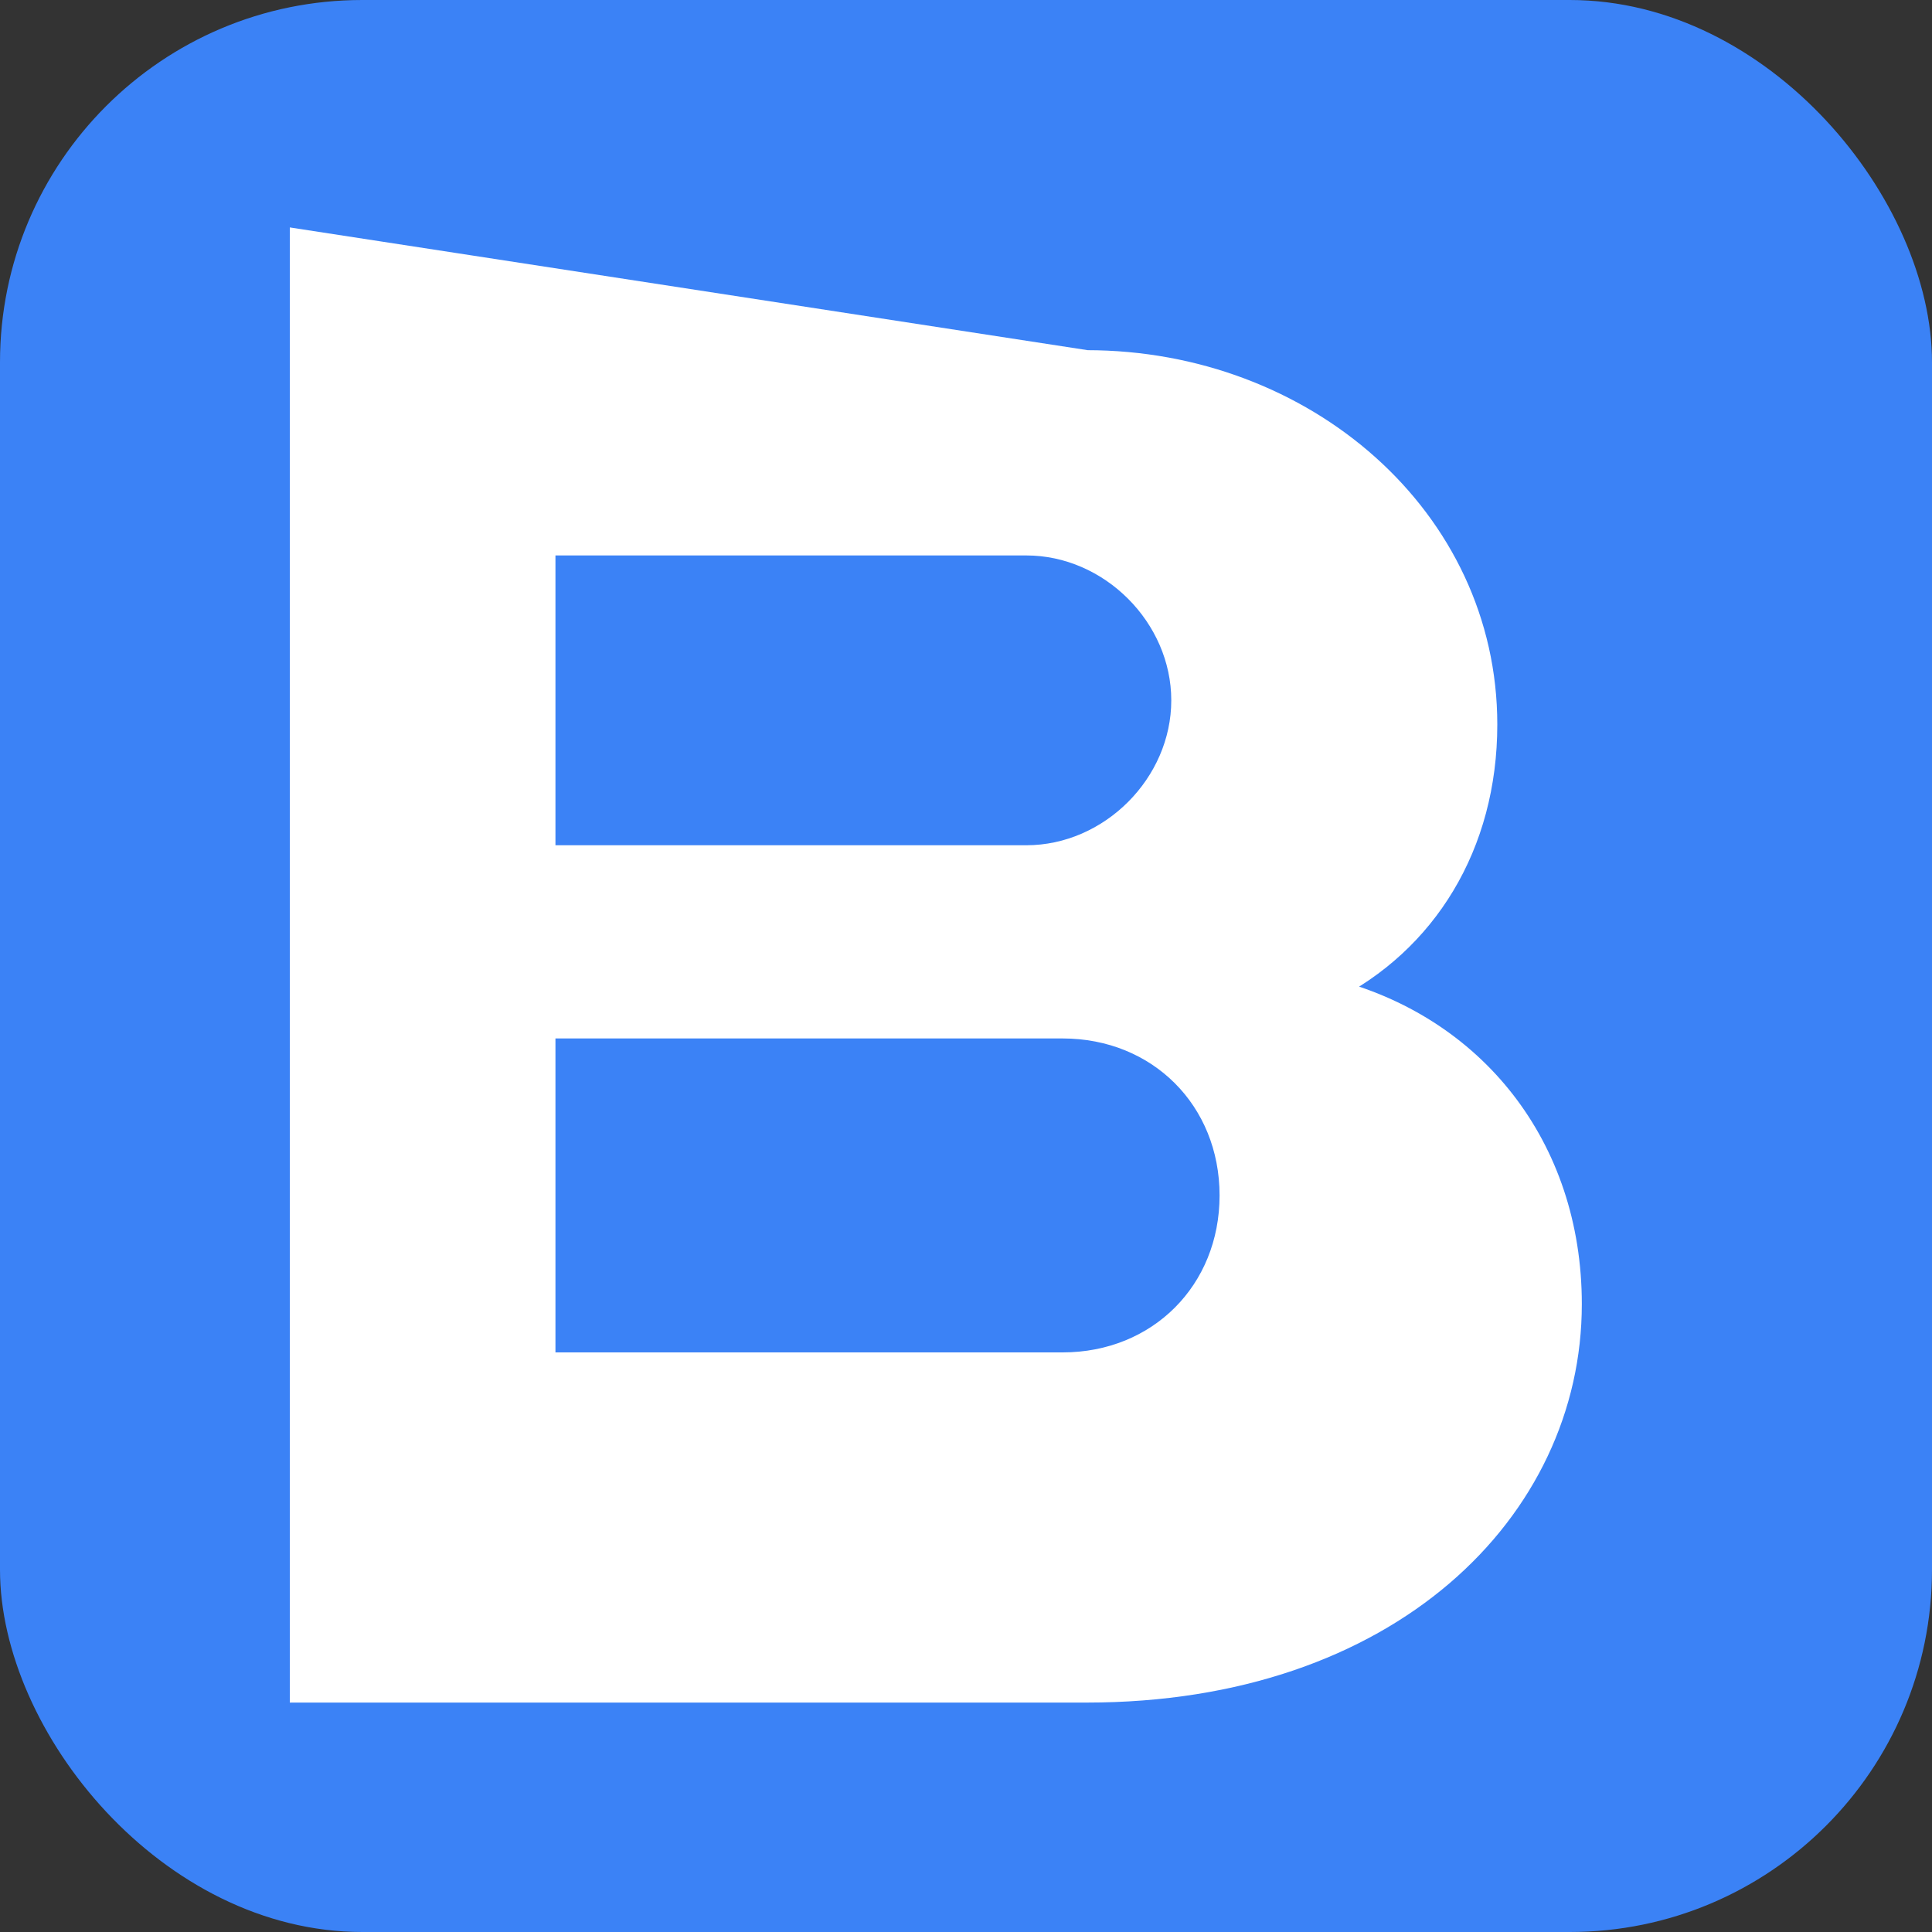
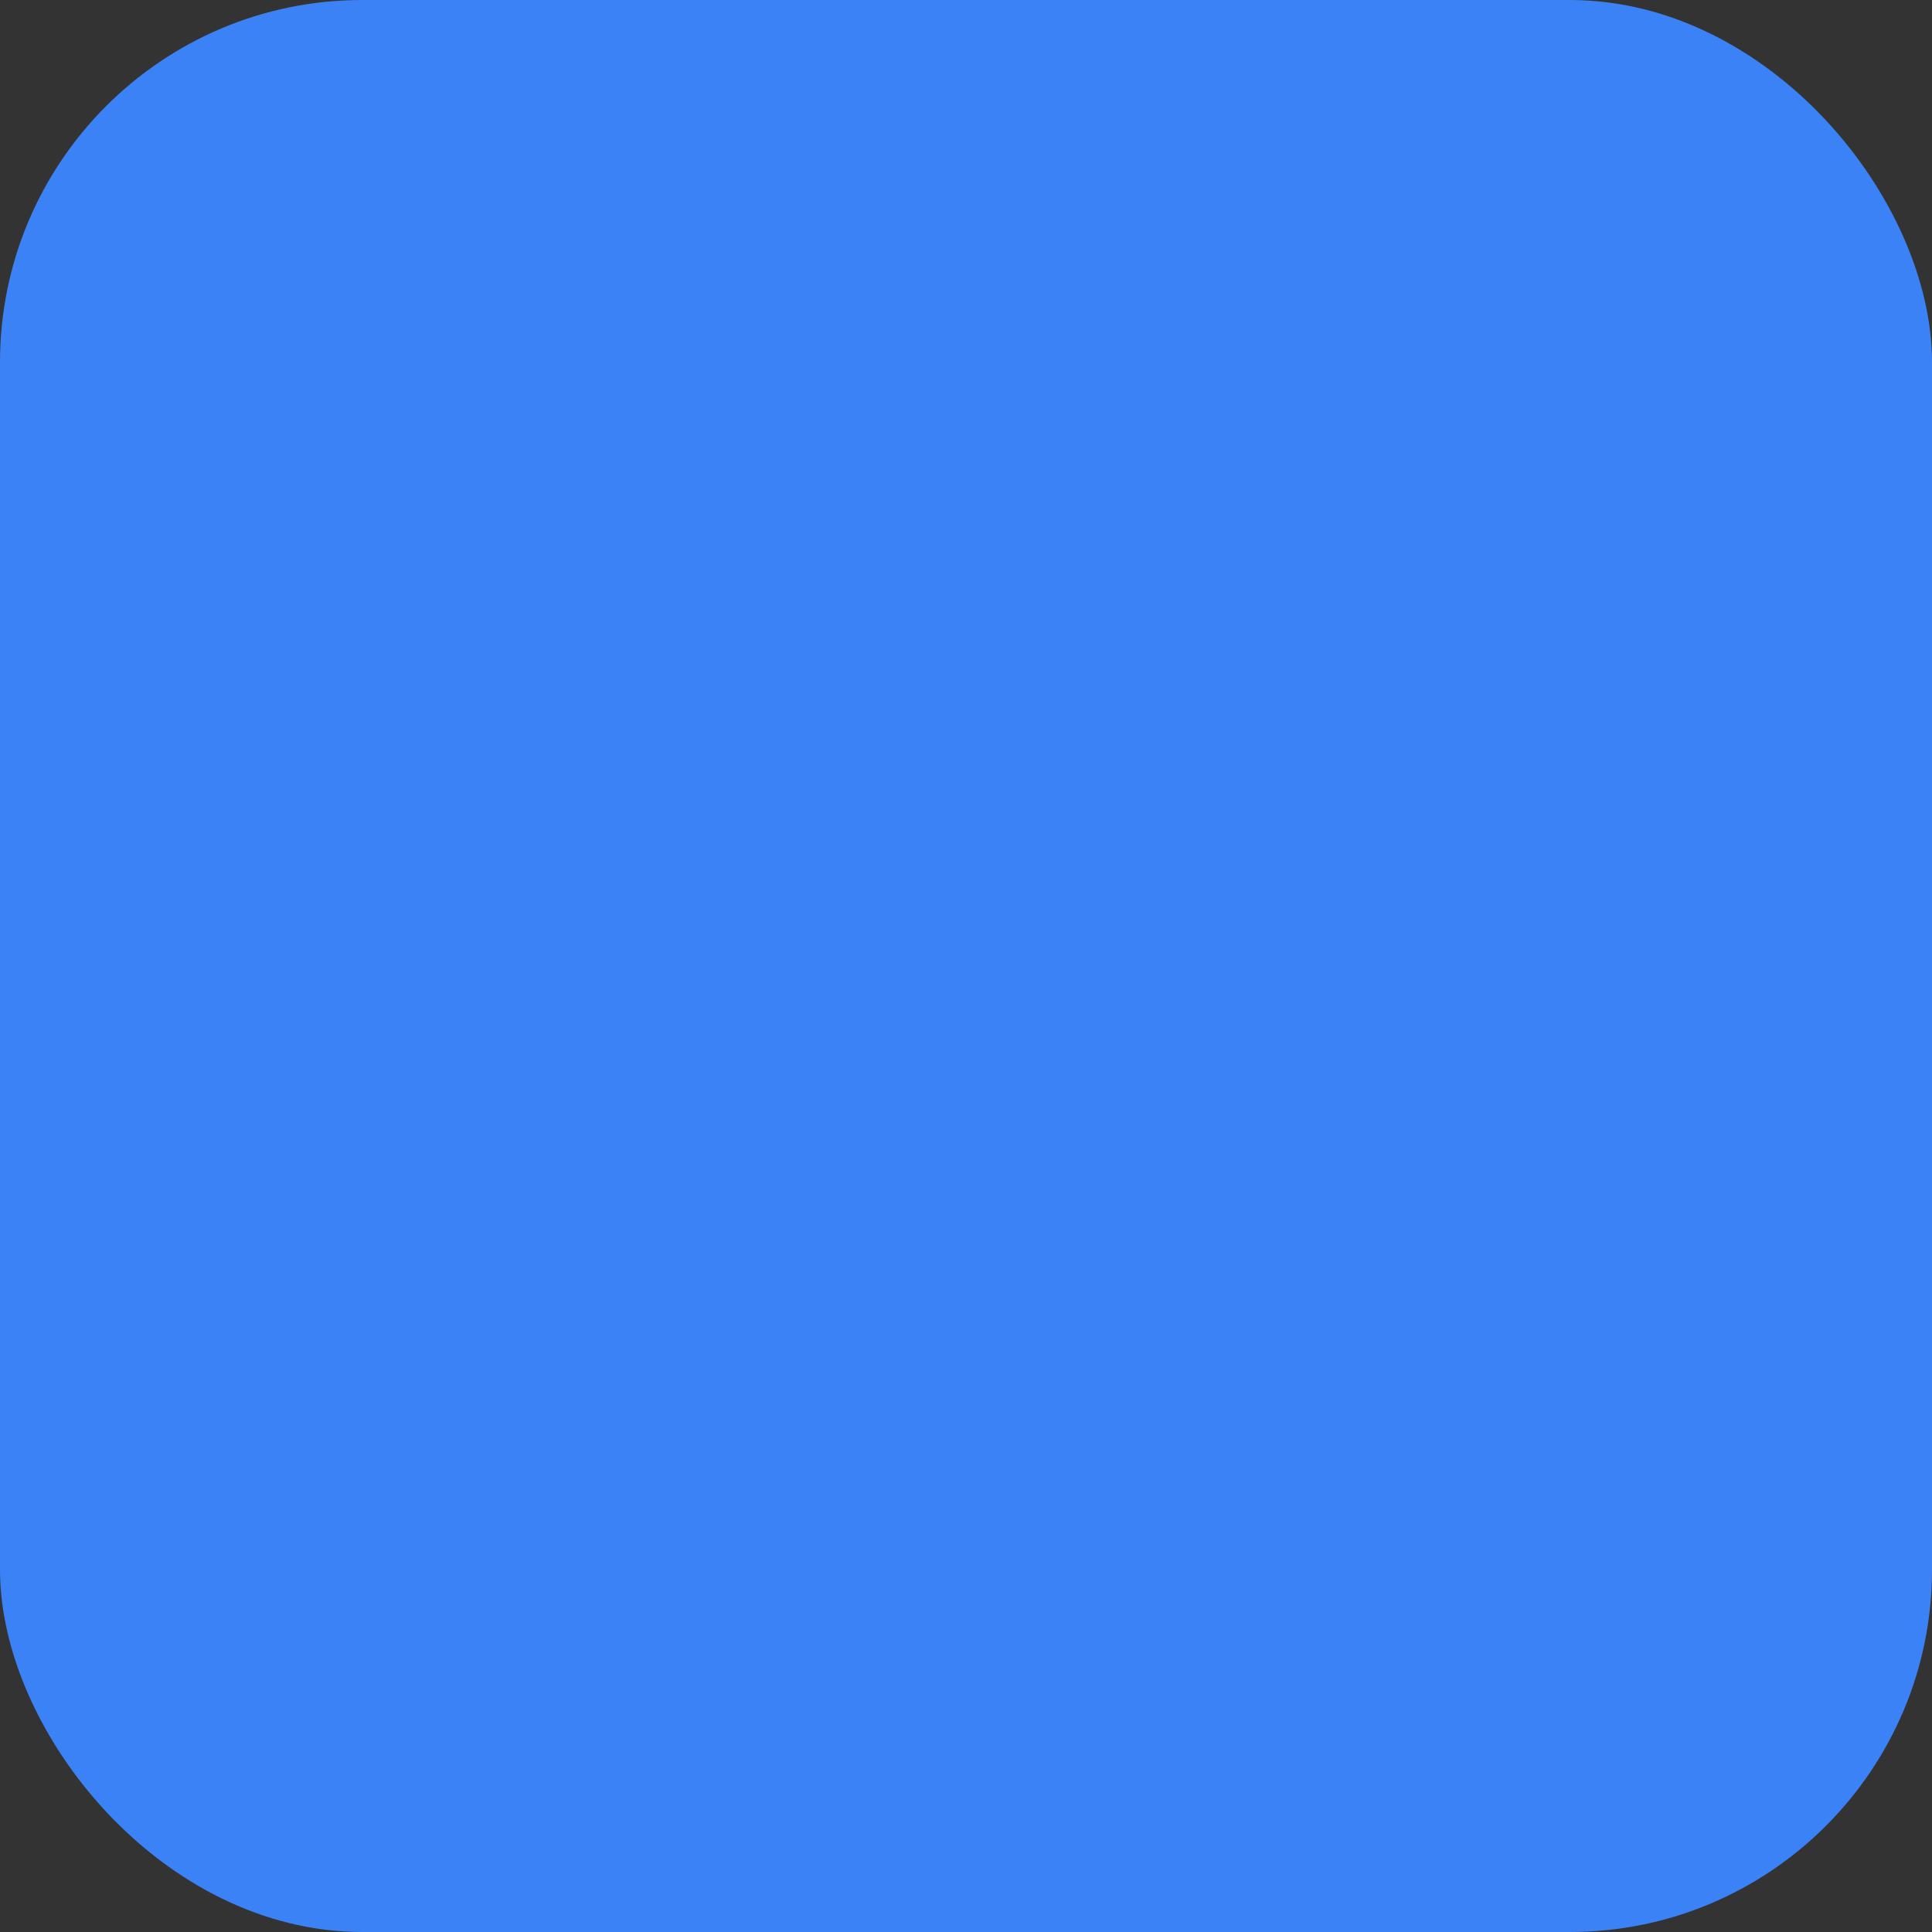
<svg xmlns="http://www.w3.org/2000/svg" width="16" height="16" viewBox="0 0 16 16" fill="none">
  <rect x="0" y="0" width="16" height="16" fill="#333333" stroke="none" />
  <rect width="16" height="16" rx="3" fill="#3B82F6" />
-   <path d="M 2.5 2 L 2.5 14 L 9 14 C 11.5 14 13 12.5 13 10.8 C 13 9.5 12.2 8.5 11 8.2 C 11.8 7.8 12.3 7 12.3 6 C 12.3 4.3 10.8 3 9 3 L 2.5 2 Z M 4.5 4.5 L 8.5 4.5 C 9.2 4.5 9.8 5.1 9.8 5.8 C 9.8 6.5 9.2 7.1 8.5 7.1 L 4.5 7.1 L 4.5 4.5 Z M 4.5 8.5 L 8.8 8.5 C 9.6 8.5 10.2 9.1 10.2 9.9 C 10.2 10.7 9.6 11.3 8.8 11.3 L 4.5 11.3 L 4.5 8.5 Z" fill="white" stroke="white" stroke-width="0.2" />
</svg>